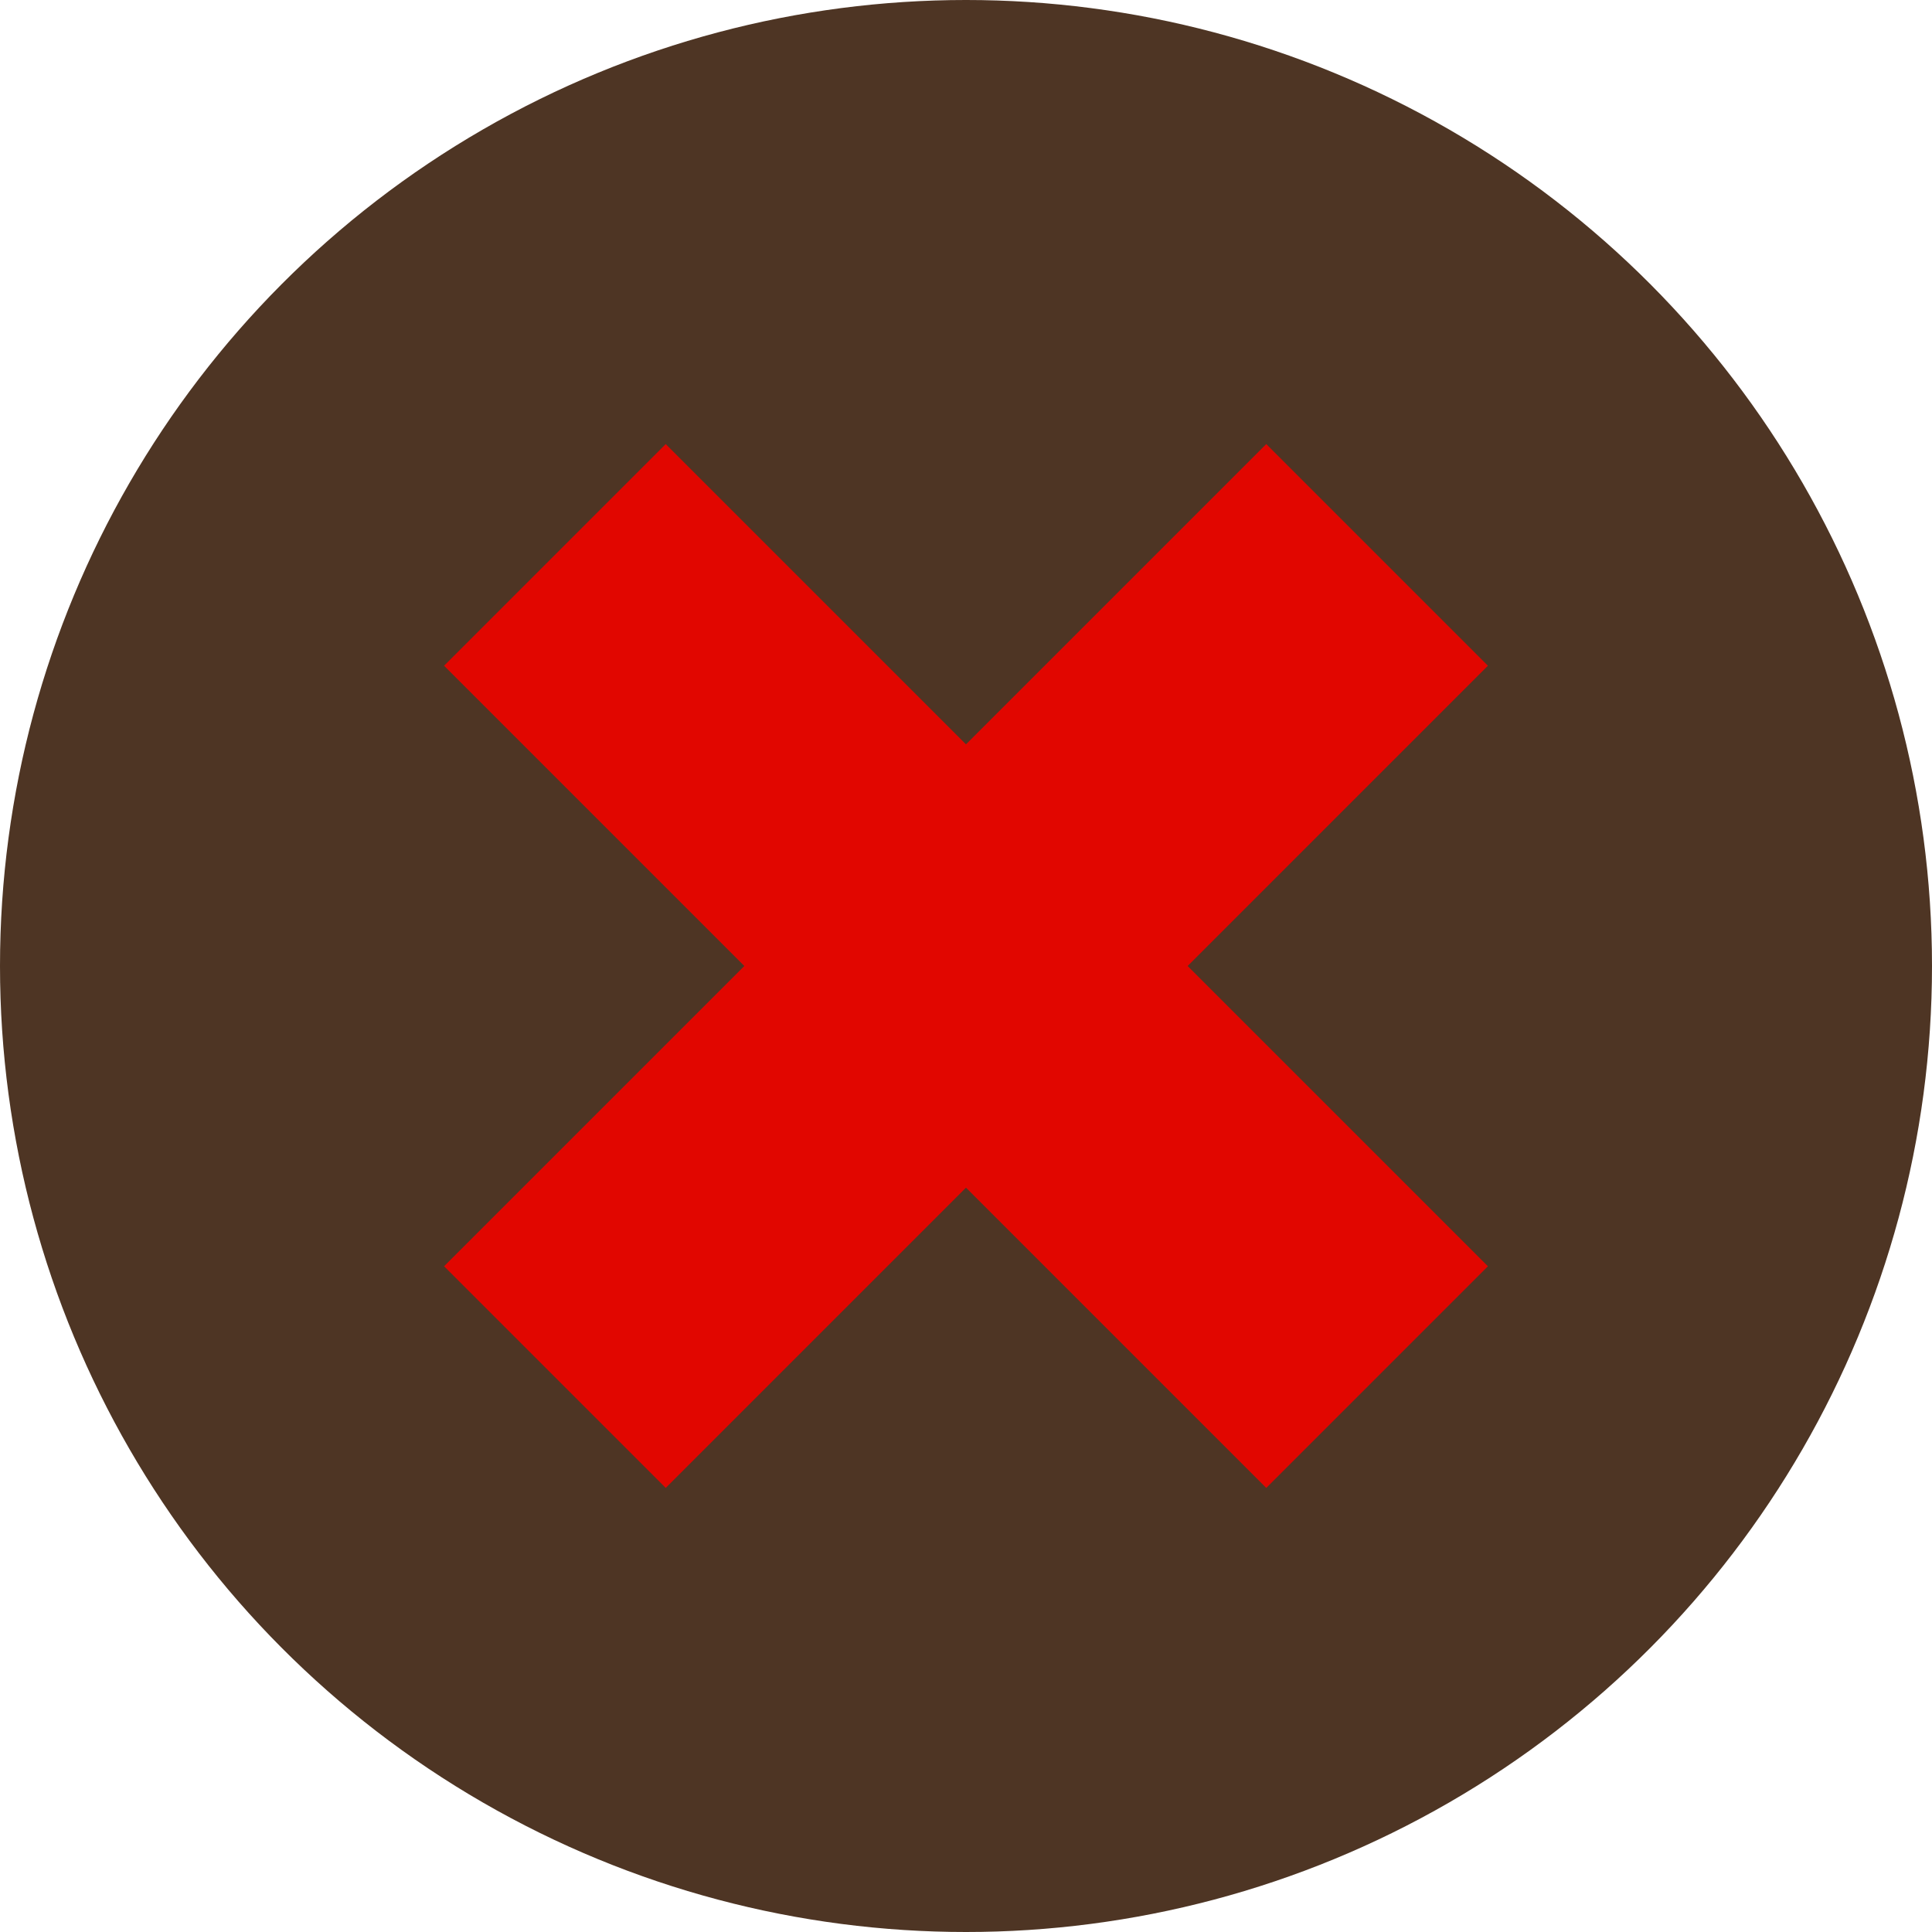
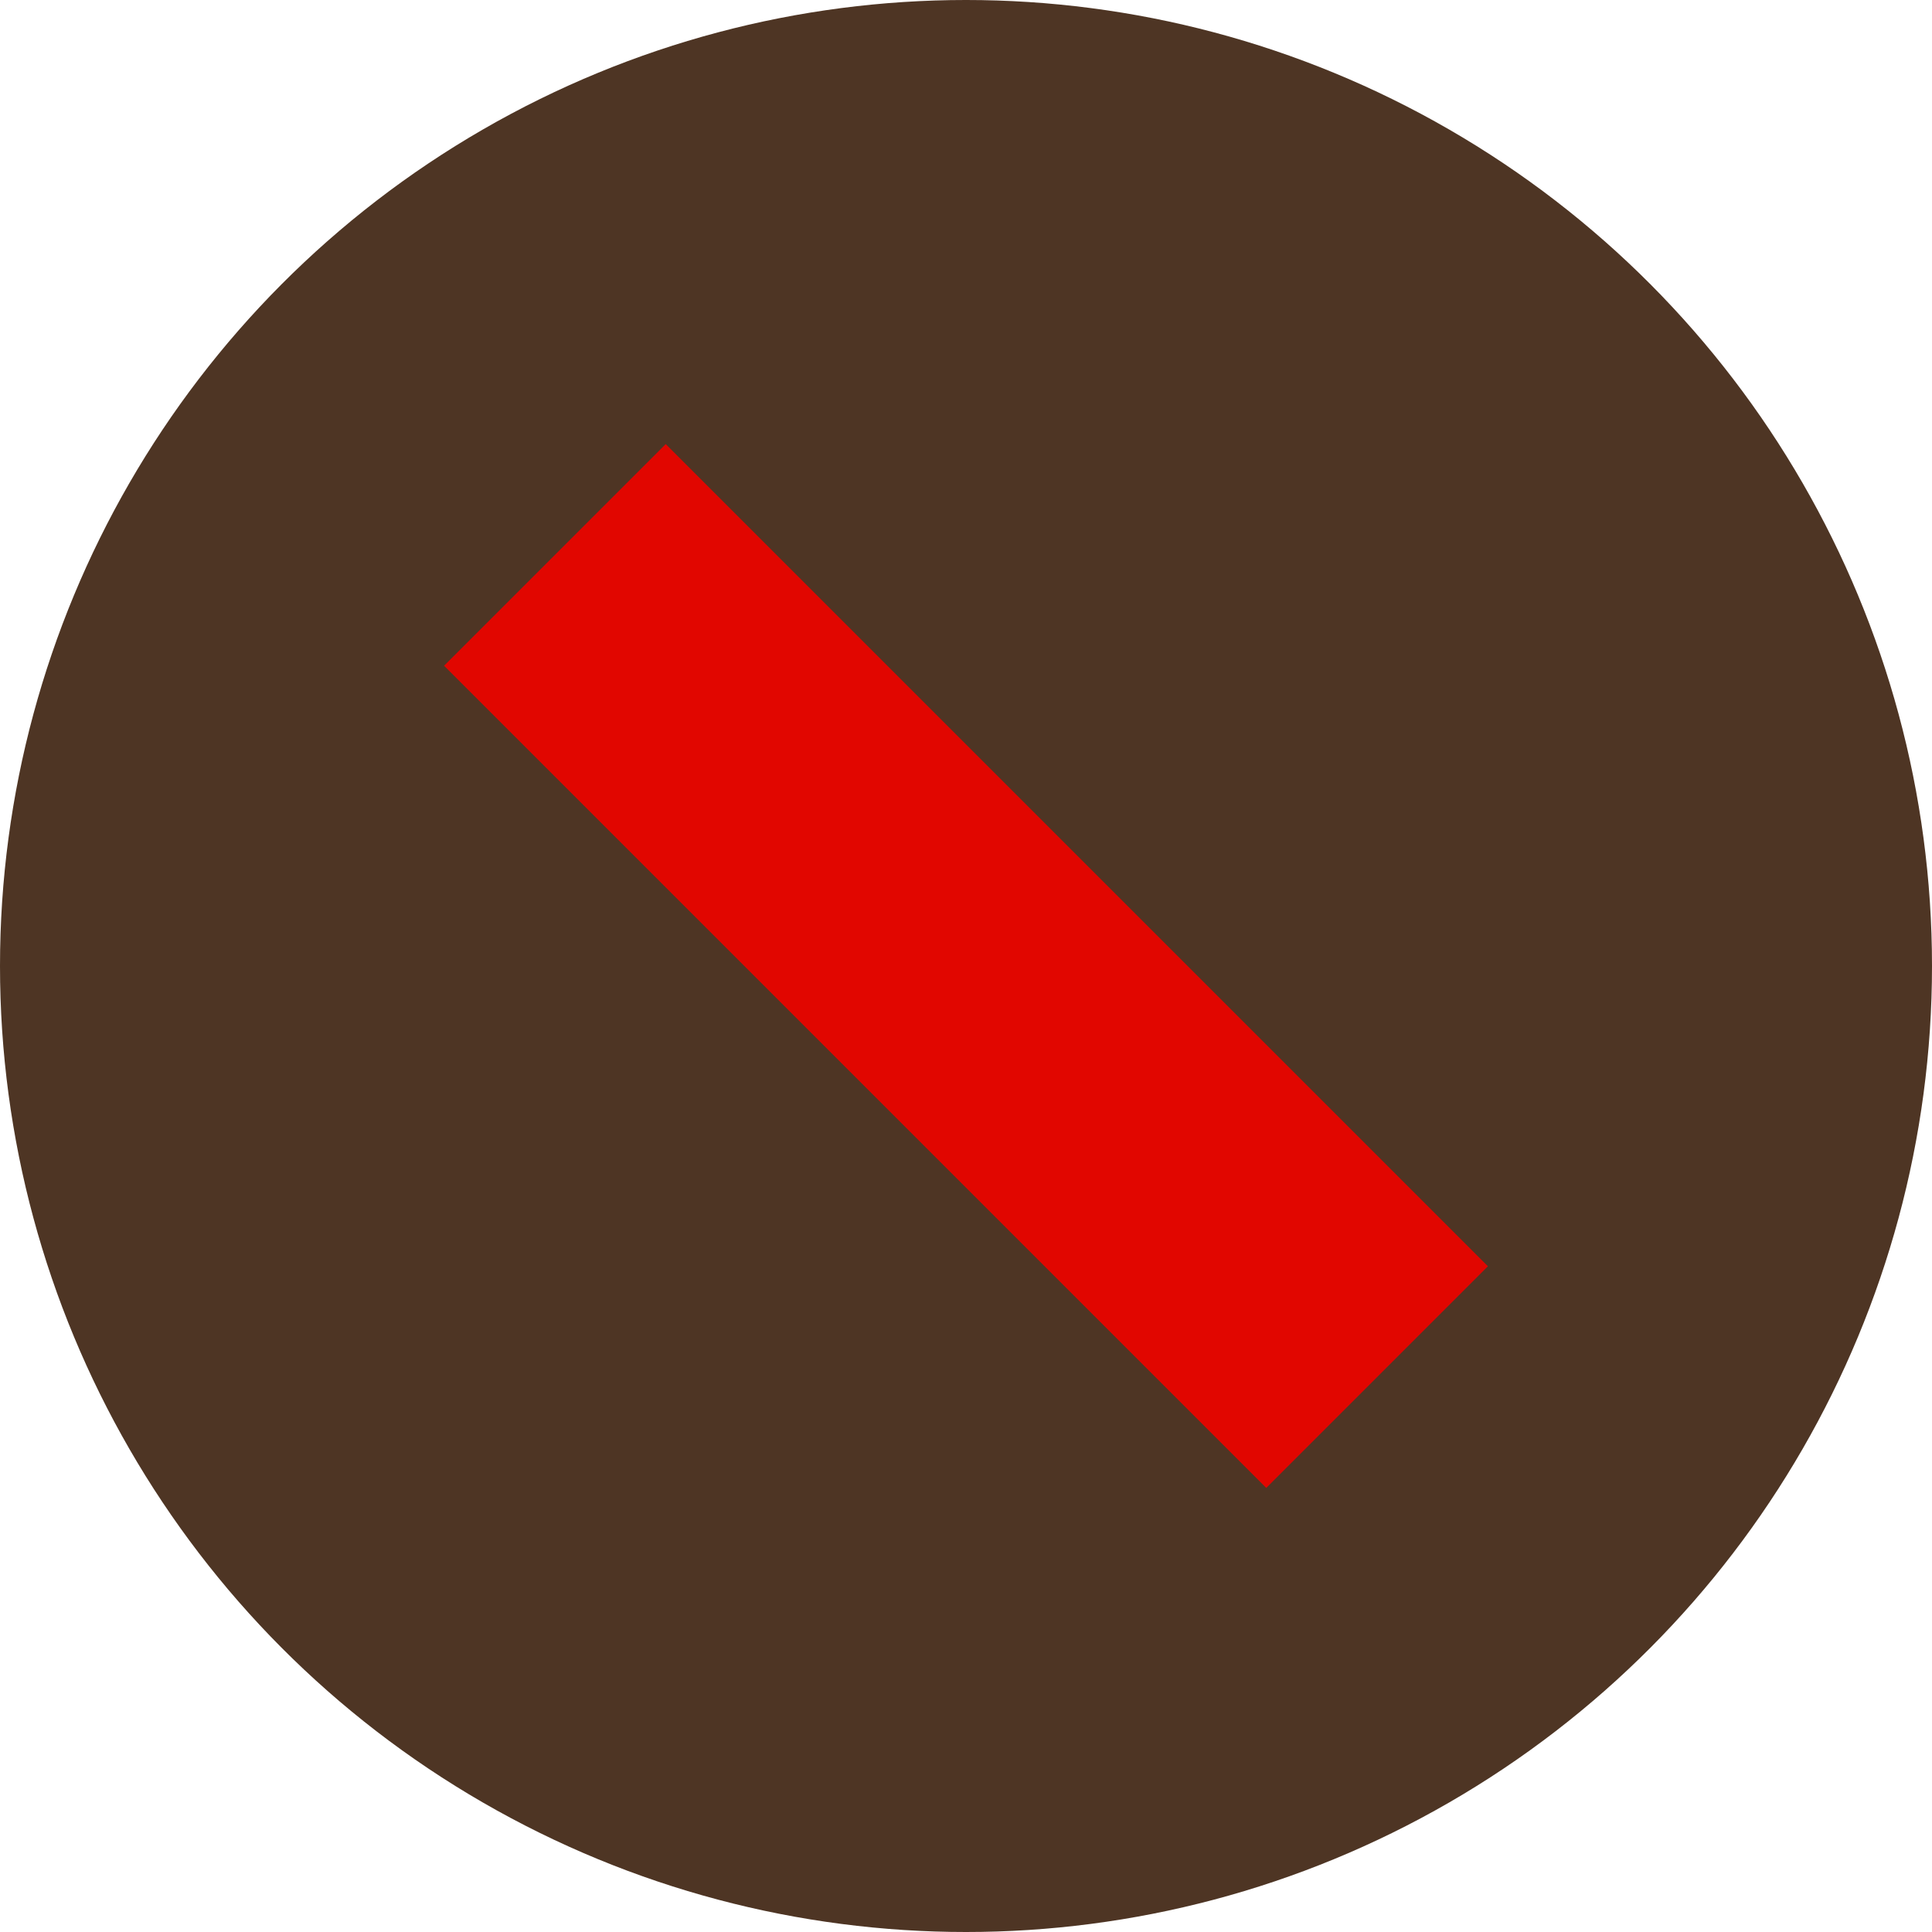
<svg xmlns="http://www.w3.org/2000/svg" id="Camada_2" viewBox="0 0 726.42 726.42">
  <defs>
    <style>.cls-1{fill:#4e3524;}.cls-1,.cls-2{stroke-width:0px;}.cls-2{fill:#e10600;}</style>
  </defs>
  <g id="Camada_1-2">
    <circle class="cls-1" cx="363.21" cy="363.21" r="363.21" />
-     <path class="cls-2" d="M250.31,559.45l309.14-309.14-83.34-83.34L166.97,476.11c27.78,27.78,55.56,55.56,83.34,83.34Z" />
-     <path class="cls-2" d="M476.11,559.45L166.97,250.31l83.34-83.34,309.14,309.14c-27.78,27.78-55.56,55.56-83.34,83.34Z" />
+     <path class="cls-2" d="M476.11,559.45L166.97,250.31l83.34-83.34,309.14,309.14Z" />
  </g>
</svg>